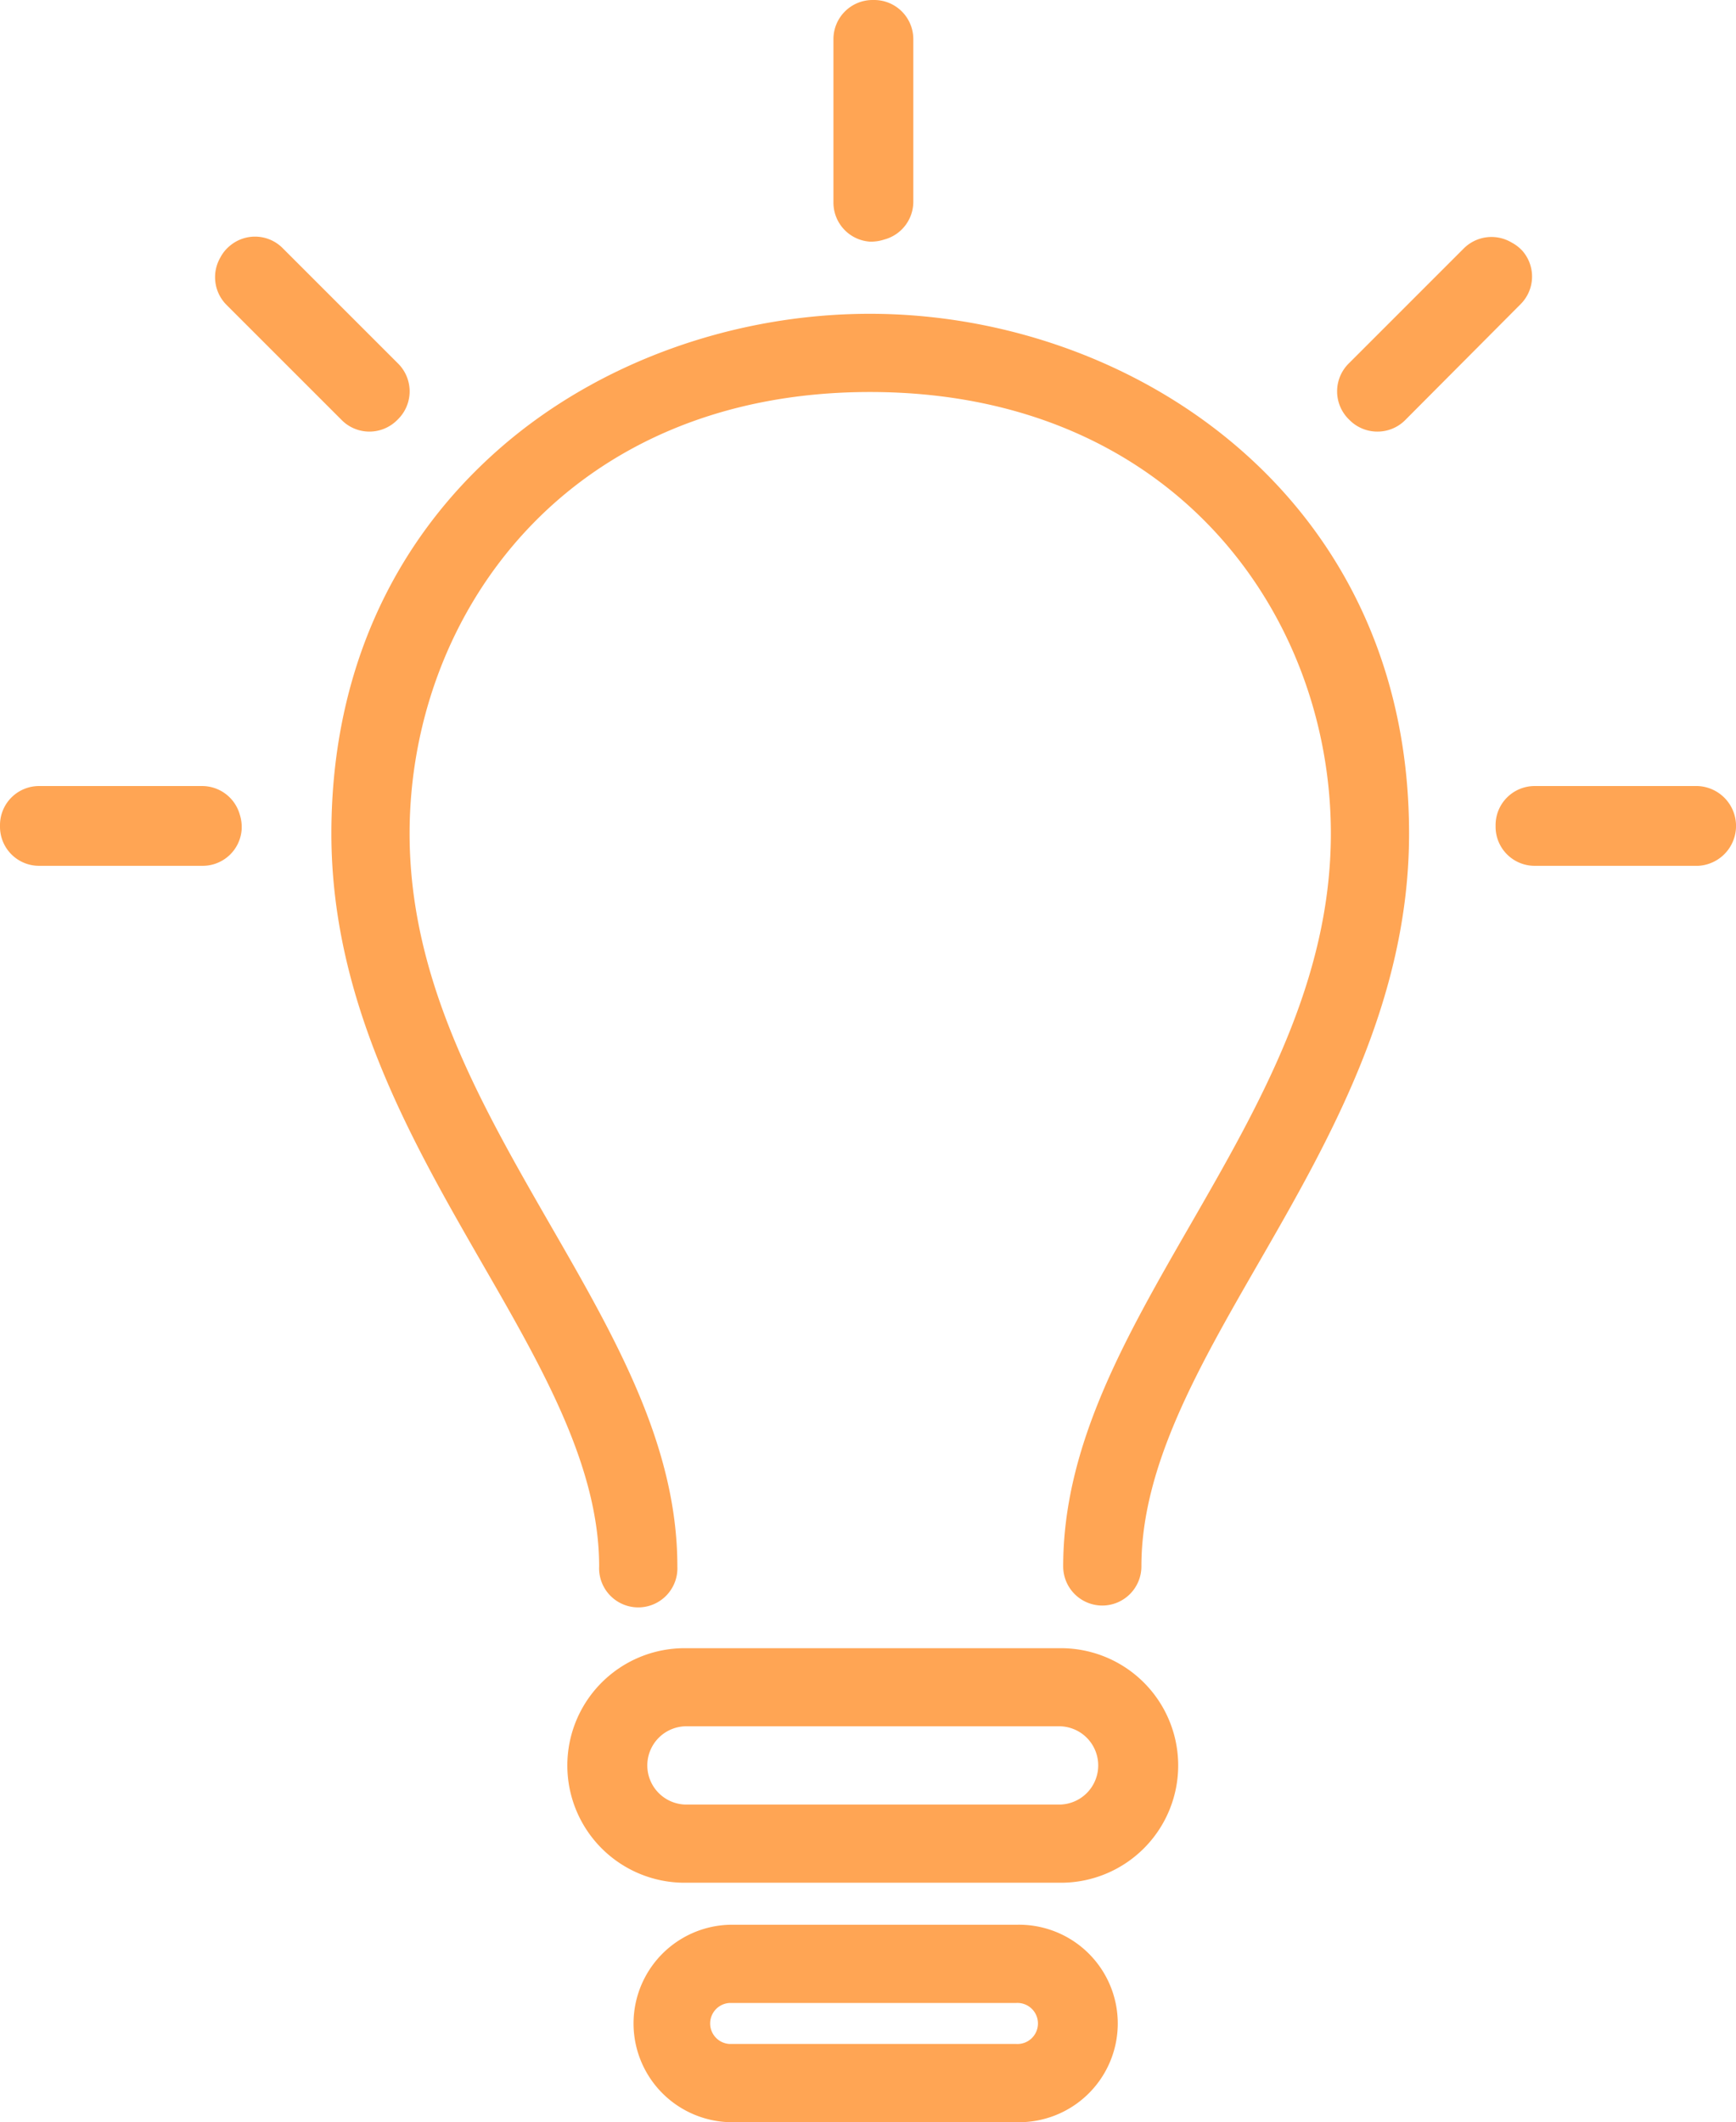
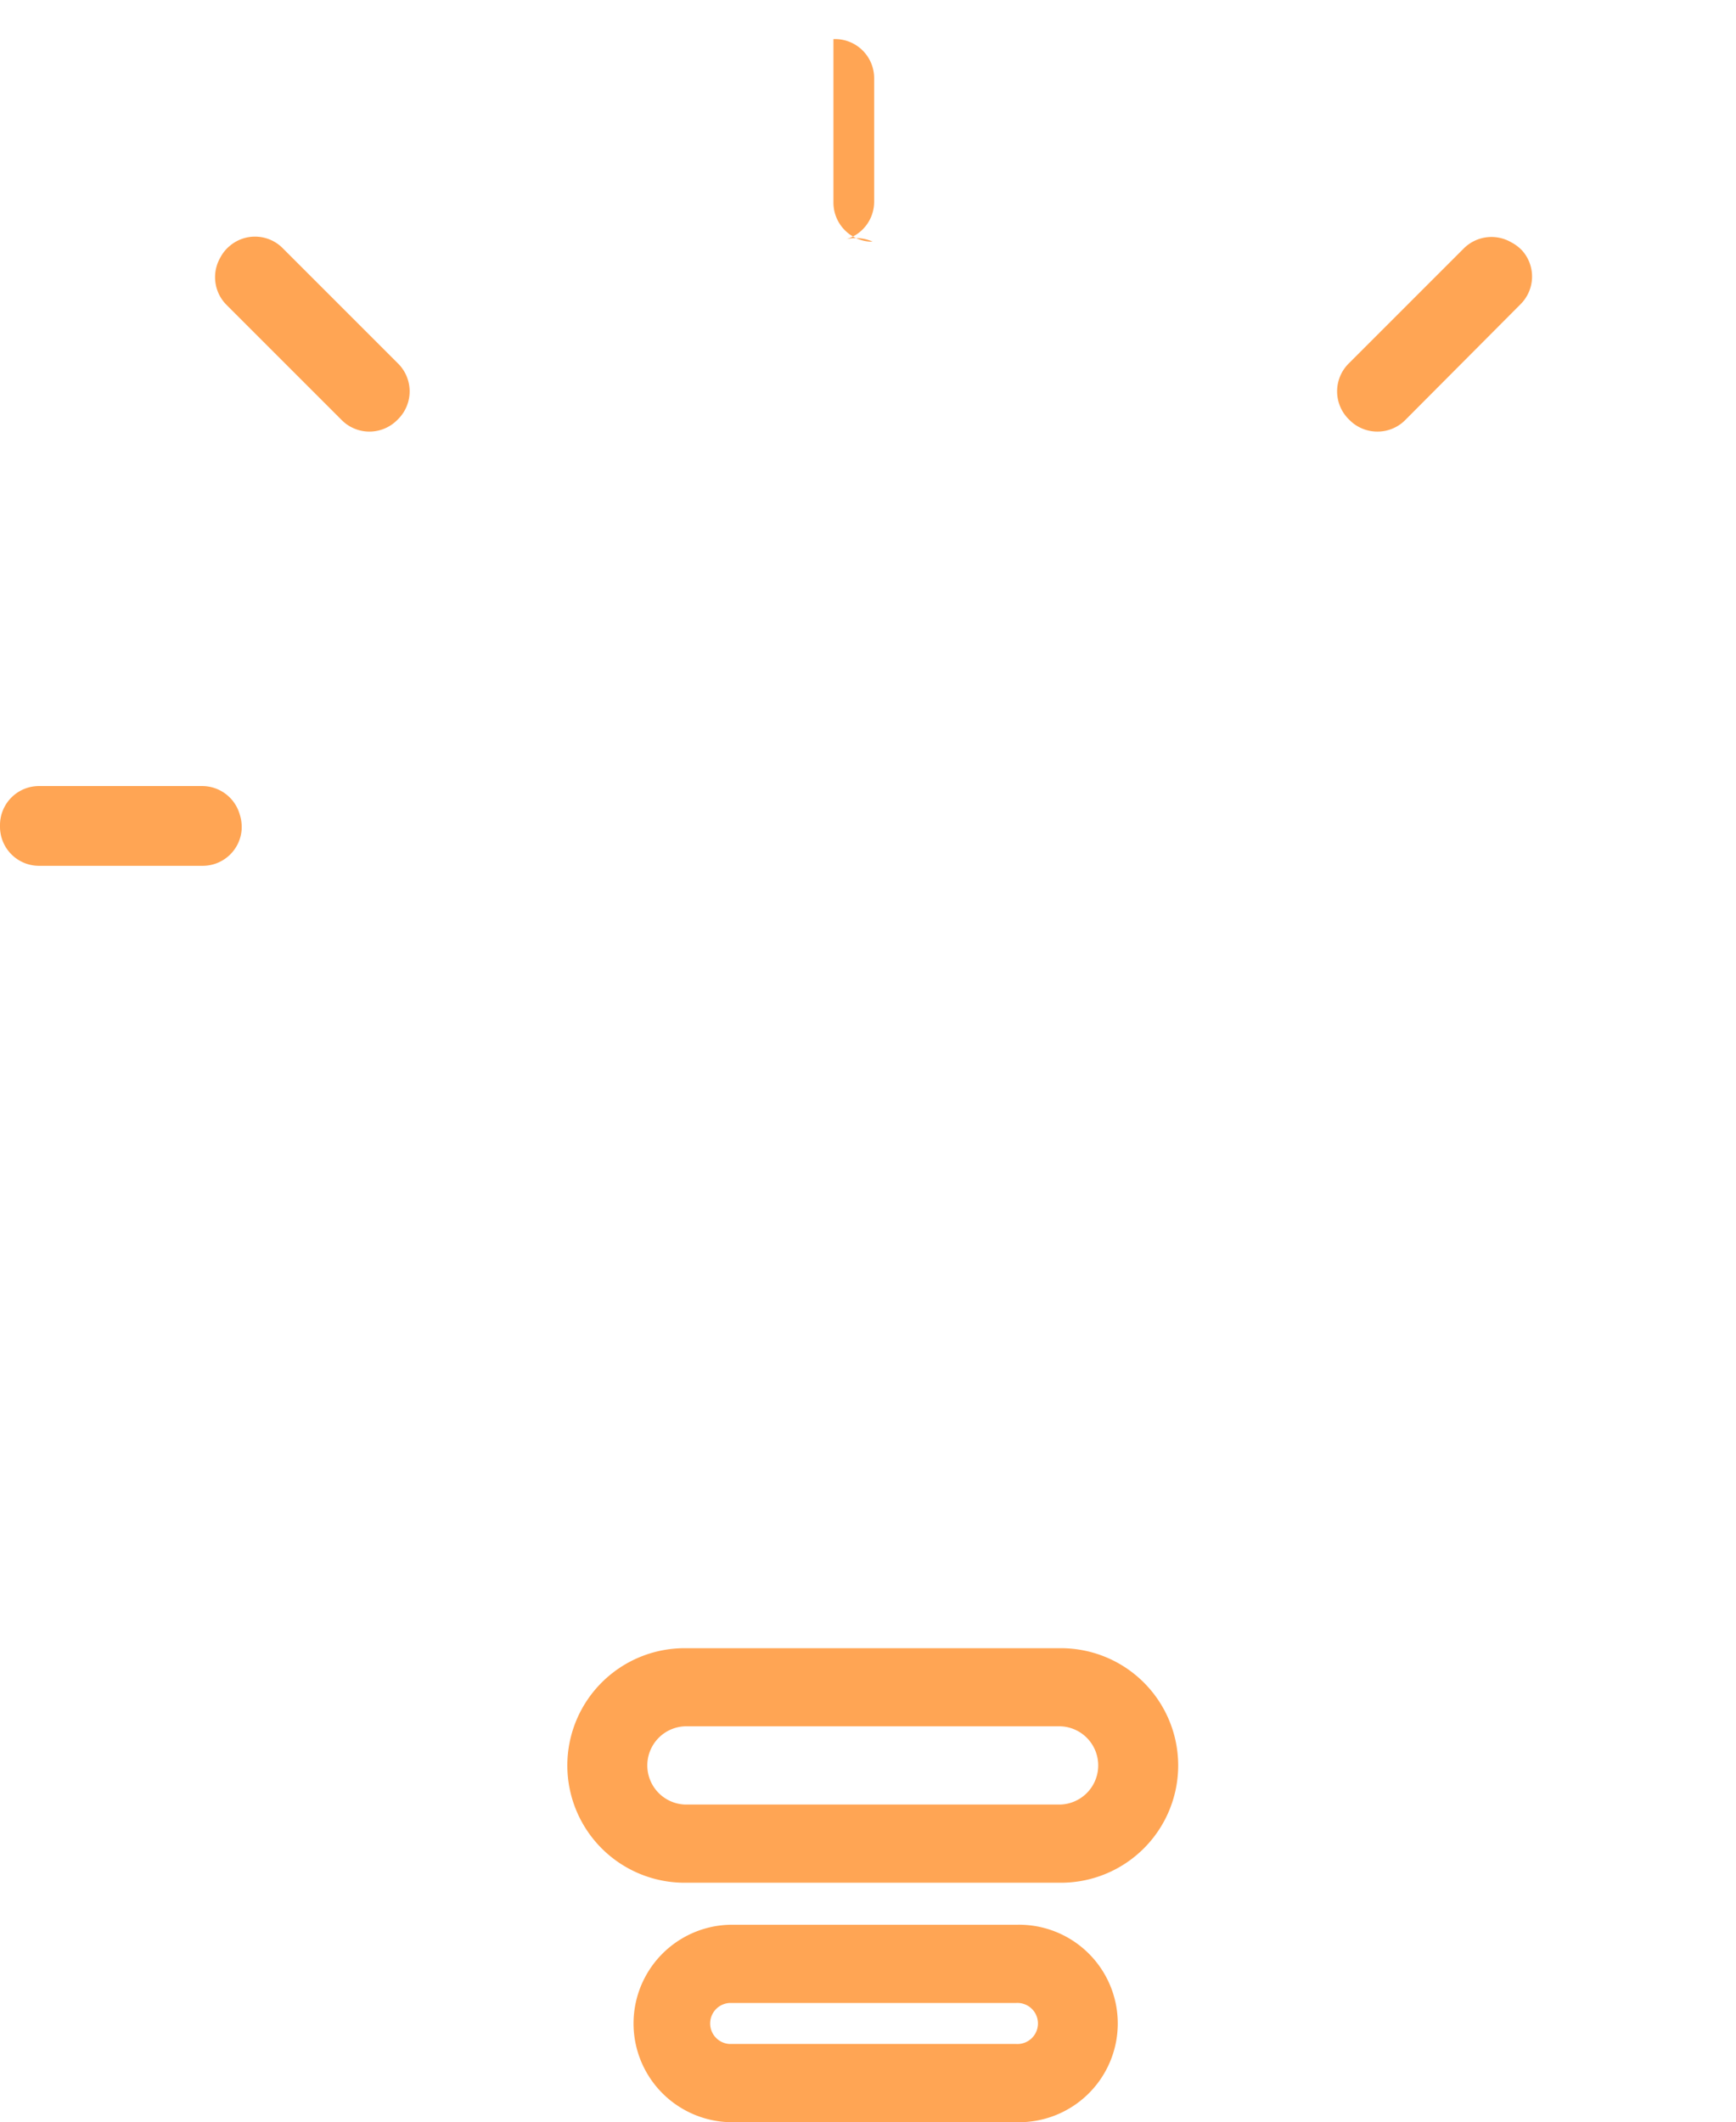
<svg xmlns="http://www.w3.org/2000/svg" id="Layer_1" data-name="Layer 1" viewBox="95.21 21.92 198.65 242.85">
  <defs>
    <style>.cls-1{fill:none;}.cls-2{fill:#ffa554;}</style>
  </defs>
  <rect class="cls-1" width="389.22" height="286.69" />
  <path class="cls-2" d="M216.61,237.37H173.55a13.42,13.42,0,0,1,0-26.84h43.06a13.42,13.42,0,0,1,0,26.84Zm-43.06-17.9a4.48,4.48,0,0,0,0,8.95h43.06a4.48,4.48,0,0,0,0-8.95Z" />
  <path class="cls-2" d="M211.48,264.77H178.67a11.3,11.3,0,0,1,0-22.59h32.81a11.3,11.3,0,1,1,0,22.59Zm-32.81-13.64a2.35,2.35,0,0,0,0,4.69h32.81a2.35,2.35,0,1,0,0-4.69Z" />
-   <path class="cls-2" d="M195.06,49.57h-.36a4.48,4.48,0,0,1-4.12-4.45V26.39a4.48,4.48,0,0,1,4.48-4.47h.18a4.48,4.48,0,0,1,4.48,4.47V45a4.48,4.48,0,0,1-3.36,4.34A4.7,4.7,0,0,1,195.06,49.57Z" />
+   <path class="cls-2" d="M195.06,49.57h-.36a4.48,4.48,0,0,1-4.12-4.45V26.39h.18a4.48,4.48,0,0,1,4.48,4.47V45a4.48,4.48,0,0,1-3.36,4.34A4.7,4.7,0,0,1,195.06,49.57Z" />
  <path class="cls-2" d="M118.4,121H99.69a4.47,4.47,0,0,1-4.48-4.47v-.19a4.47,4.47,0,0,1,4.48-4.47h18.65a4.48,4.48,0,0,1,4.3,3.24,4.69,4.69,0,0,1,.22,1.76A4.47,4.47,0,0,1,118.4,121Z" />
-   <path class="cls-2" d="M289.54,121H270.82a4.47,4.47,0,0,1-4.47-4.47v-.19a4.47,4.47,0,0,1,4.47-4.47h18.65a4.57,4.57,0,0,1,.07,9.13Z" />
  <path class="cls-2" d="M252.82,71.31A4.49,4.49,0,0,1,249.65,70l-.13-.13a4.49,4.49,0,0,1,0-6.33l13.19-13.19a4.49,4.49,0,0,1,5.45-.69,4.58,4.58,0,0,1,1.29,1,4.47,4.47,0,0,1-.23,6.06L256,70A4.47,4.47,0,0,1,252.82,71.31ZM269,50.67h0Zm-.12-.13.12.13,0,0Z" />
  <path class="cls-2" d="M137.48,71.31A4.47,4.47,0,0,1,134.32,70L121.13,56.81a4.49,4.49,0,0,1-.7-5.43,4.28,4.28,0,0,1,1.06-1.31,4.46,4.46,0,0,1,6.05.23l13.24,13.24a4.49,4.49,0,0,1,0,6.33l-.13.13A4.49,4.49,0,0,1,137.48,71.31Z" />
-   <path class="cls-2" d="M221.35,205.65a4.48,4.48,0,0,1-4.48-4.48c0-13.82,7.07-26.1,14.56-39.11,7.9-13.73,16.07-27.93,16.07-44.75,0-25.11-18.11-50.53-52.74-50.53s-52.68,25.42-52.68,50.53c0,16.82,8.18,31,16.08,44.75,7.49,13,14.56,25.29,14.56,39.11a4.48,4.48,0,1,1-8.95,0c0-11.43-6.49-22.7-13.37-34.64-8.09-14.07-17.27-30-17.27-49.22,0-17.87,6.71-33.15,19.4-44.19,11.18-9.72,26.58-15.29,42.23-15.29,29.91,0,61.69,20.84,61.69,59.48,0,19.21-9.17,35.15-17.27,49.22-6.87,11.94-13.36,23.21-13.36,34.64A4.48,4.48,0,0,1,221.35,205.65Z" />
</svg>